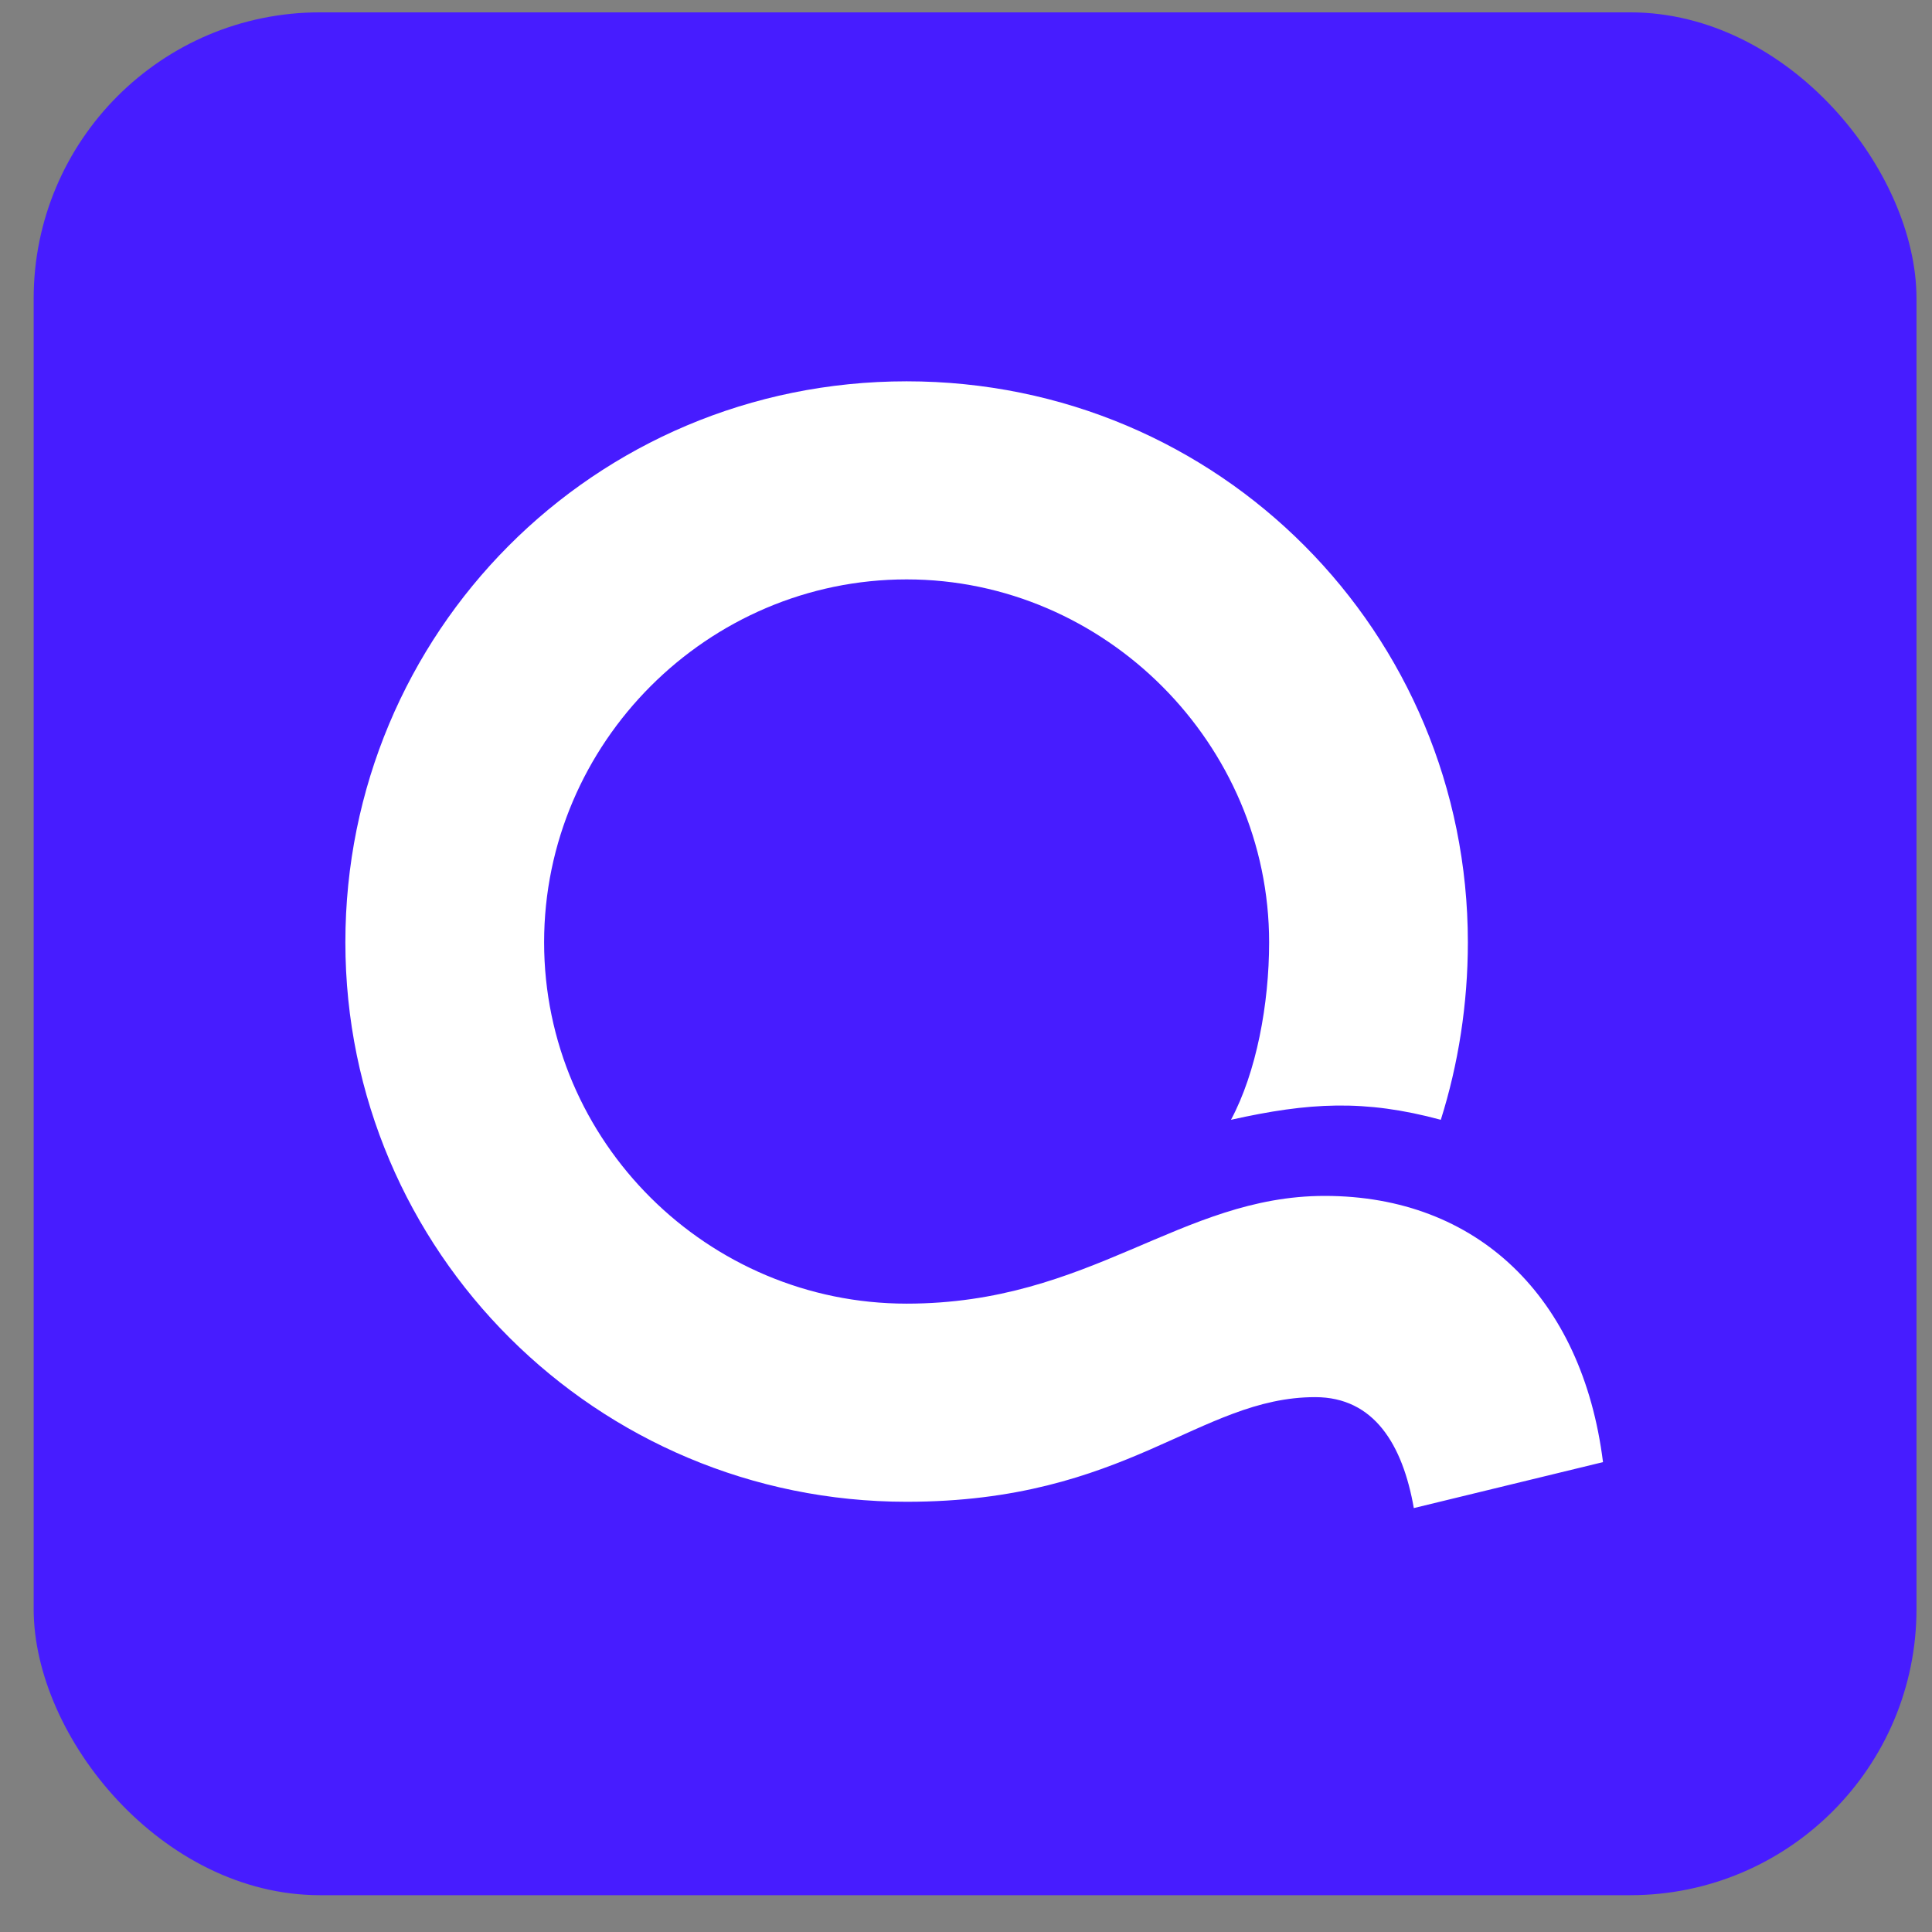
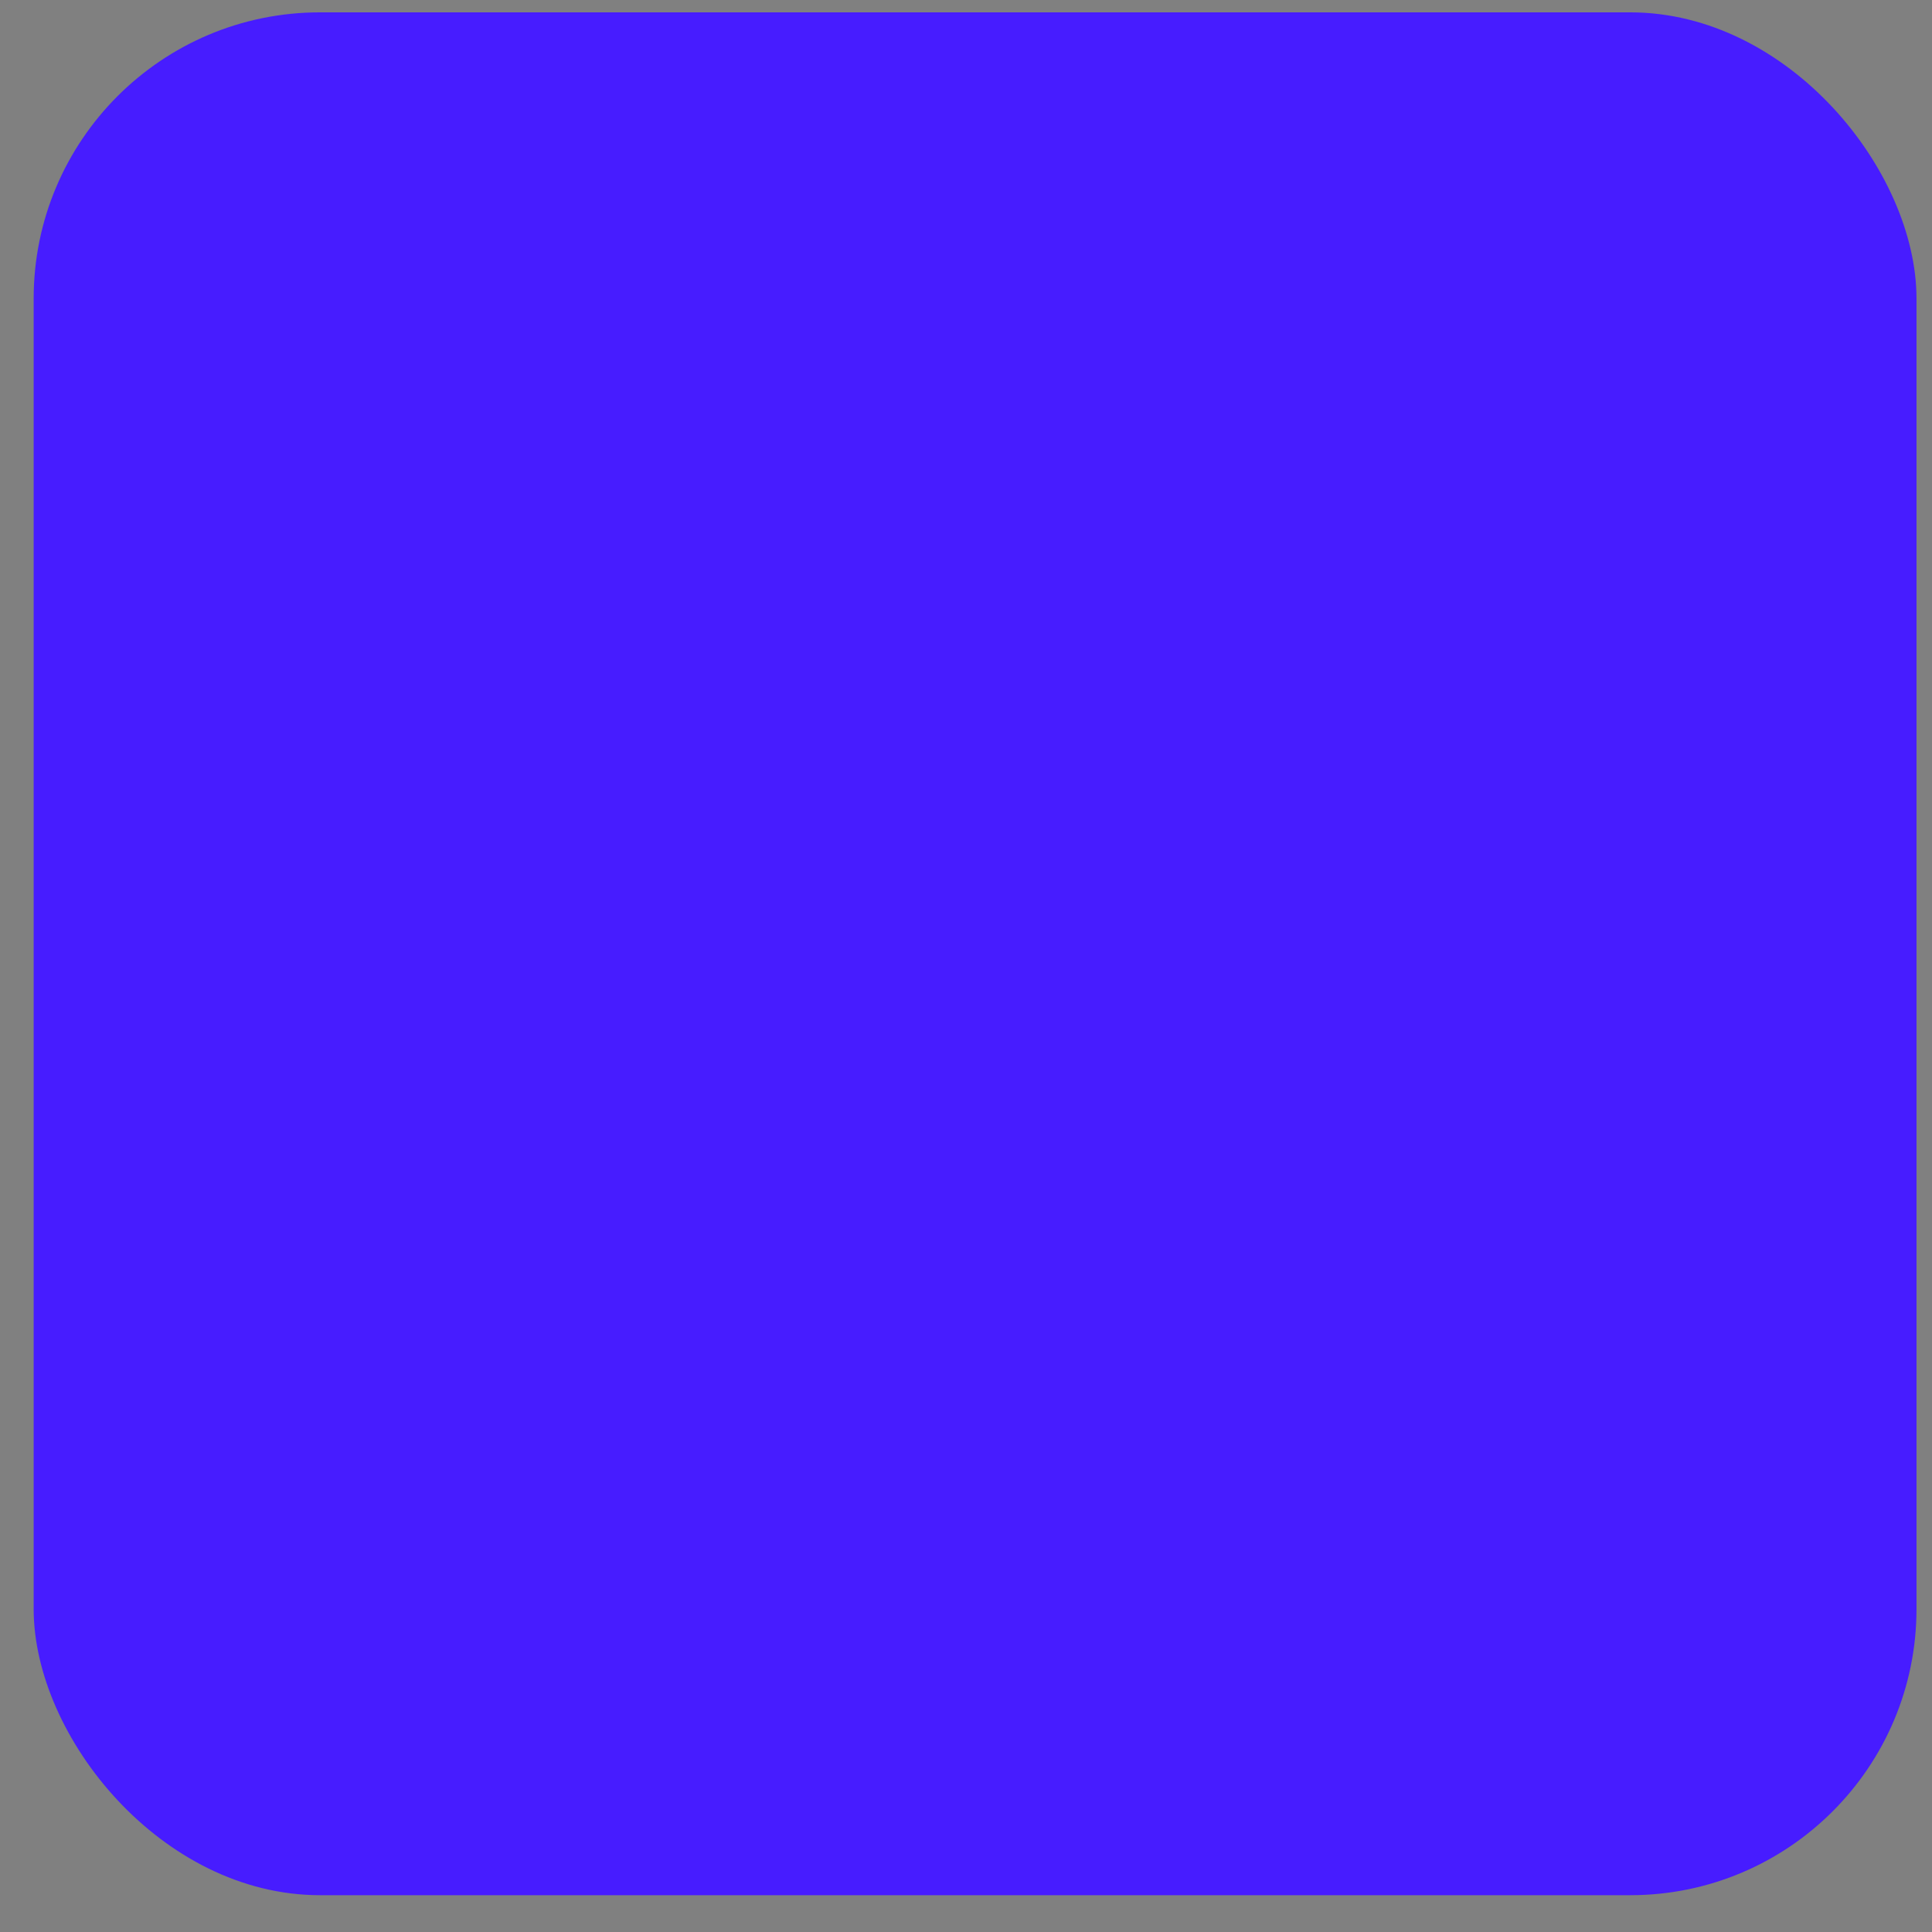
<svg xmlns="http://www.w3.org/2000/svg" width="38" height="38" viewBox="0 0 38 38" fill="none">
  <rect x="0" y="0" width="38" height="38" fill="#808080" stroke="none" />
  <g id="Anim">
    <g id="Group 2608342">
      <rect id="Rectangle 5585" x="0.662" y="0.243" width="37.033" height="37.033" rx="5.63" fill="#471CFF" />
-       <path id="Vector" d="M26.056 23.522C23.211 23.522 21.46 25.641 17.832 25.641C13.923 25.641 10.702 22.462 10.702 18.534C10.702 14.607 13.923 11.396 17.832 11.396C21.741 11.396 24.962 14.638 24.962 18.534C24.962 19.75 24.712 21.09 24.212 22.025C25.744 21.683 26.838 21.62 28.339 22.025C28.683 20.934 28.871 19.75 28.871 18.534C28.871 12.456 23.993 7.5 17.832 7.5C11.671 7.5 6.793 12.456 6.793 18.534C6.793 24.613 11.734 29.538 17.832 29.538C22.179 29.538 23.586 27.48 25.869 27.48C27.026 27.48 27.589 28.415 27.808 29.662L31.529 28.758C31.123 25.517 29.059 23.522 26.056 23.522Z" fill="white" />
    </g>
  </g>
</svg>